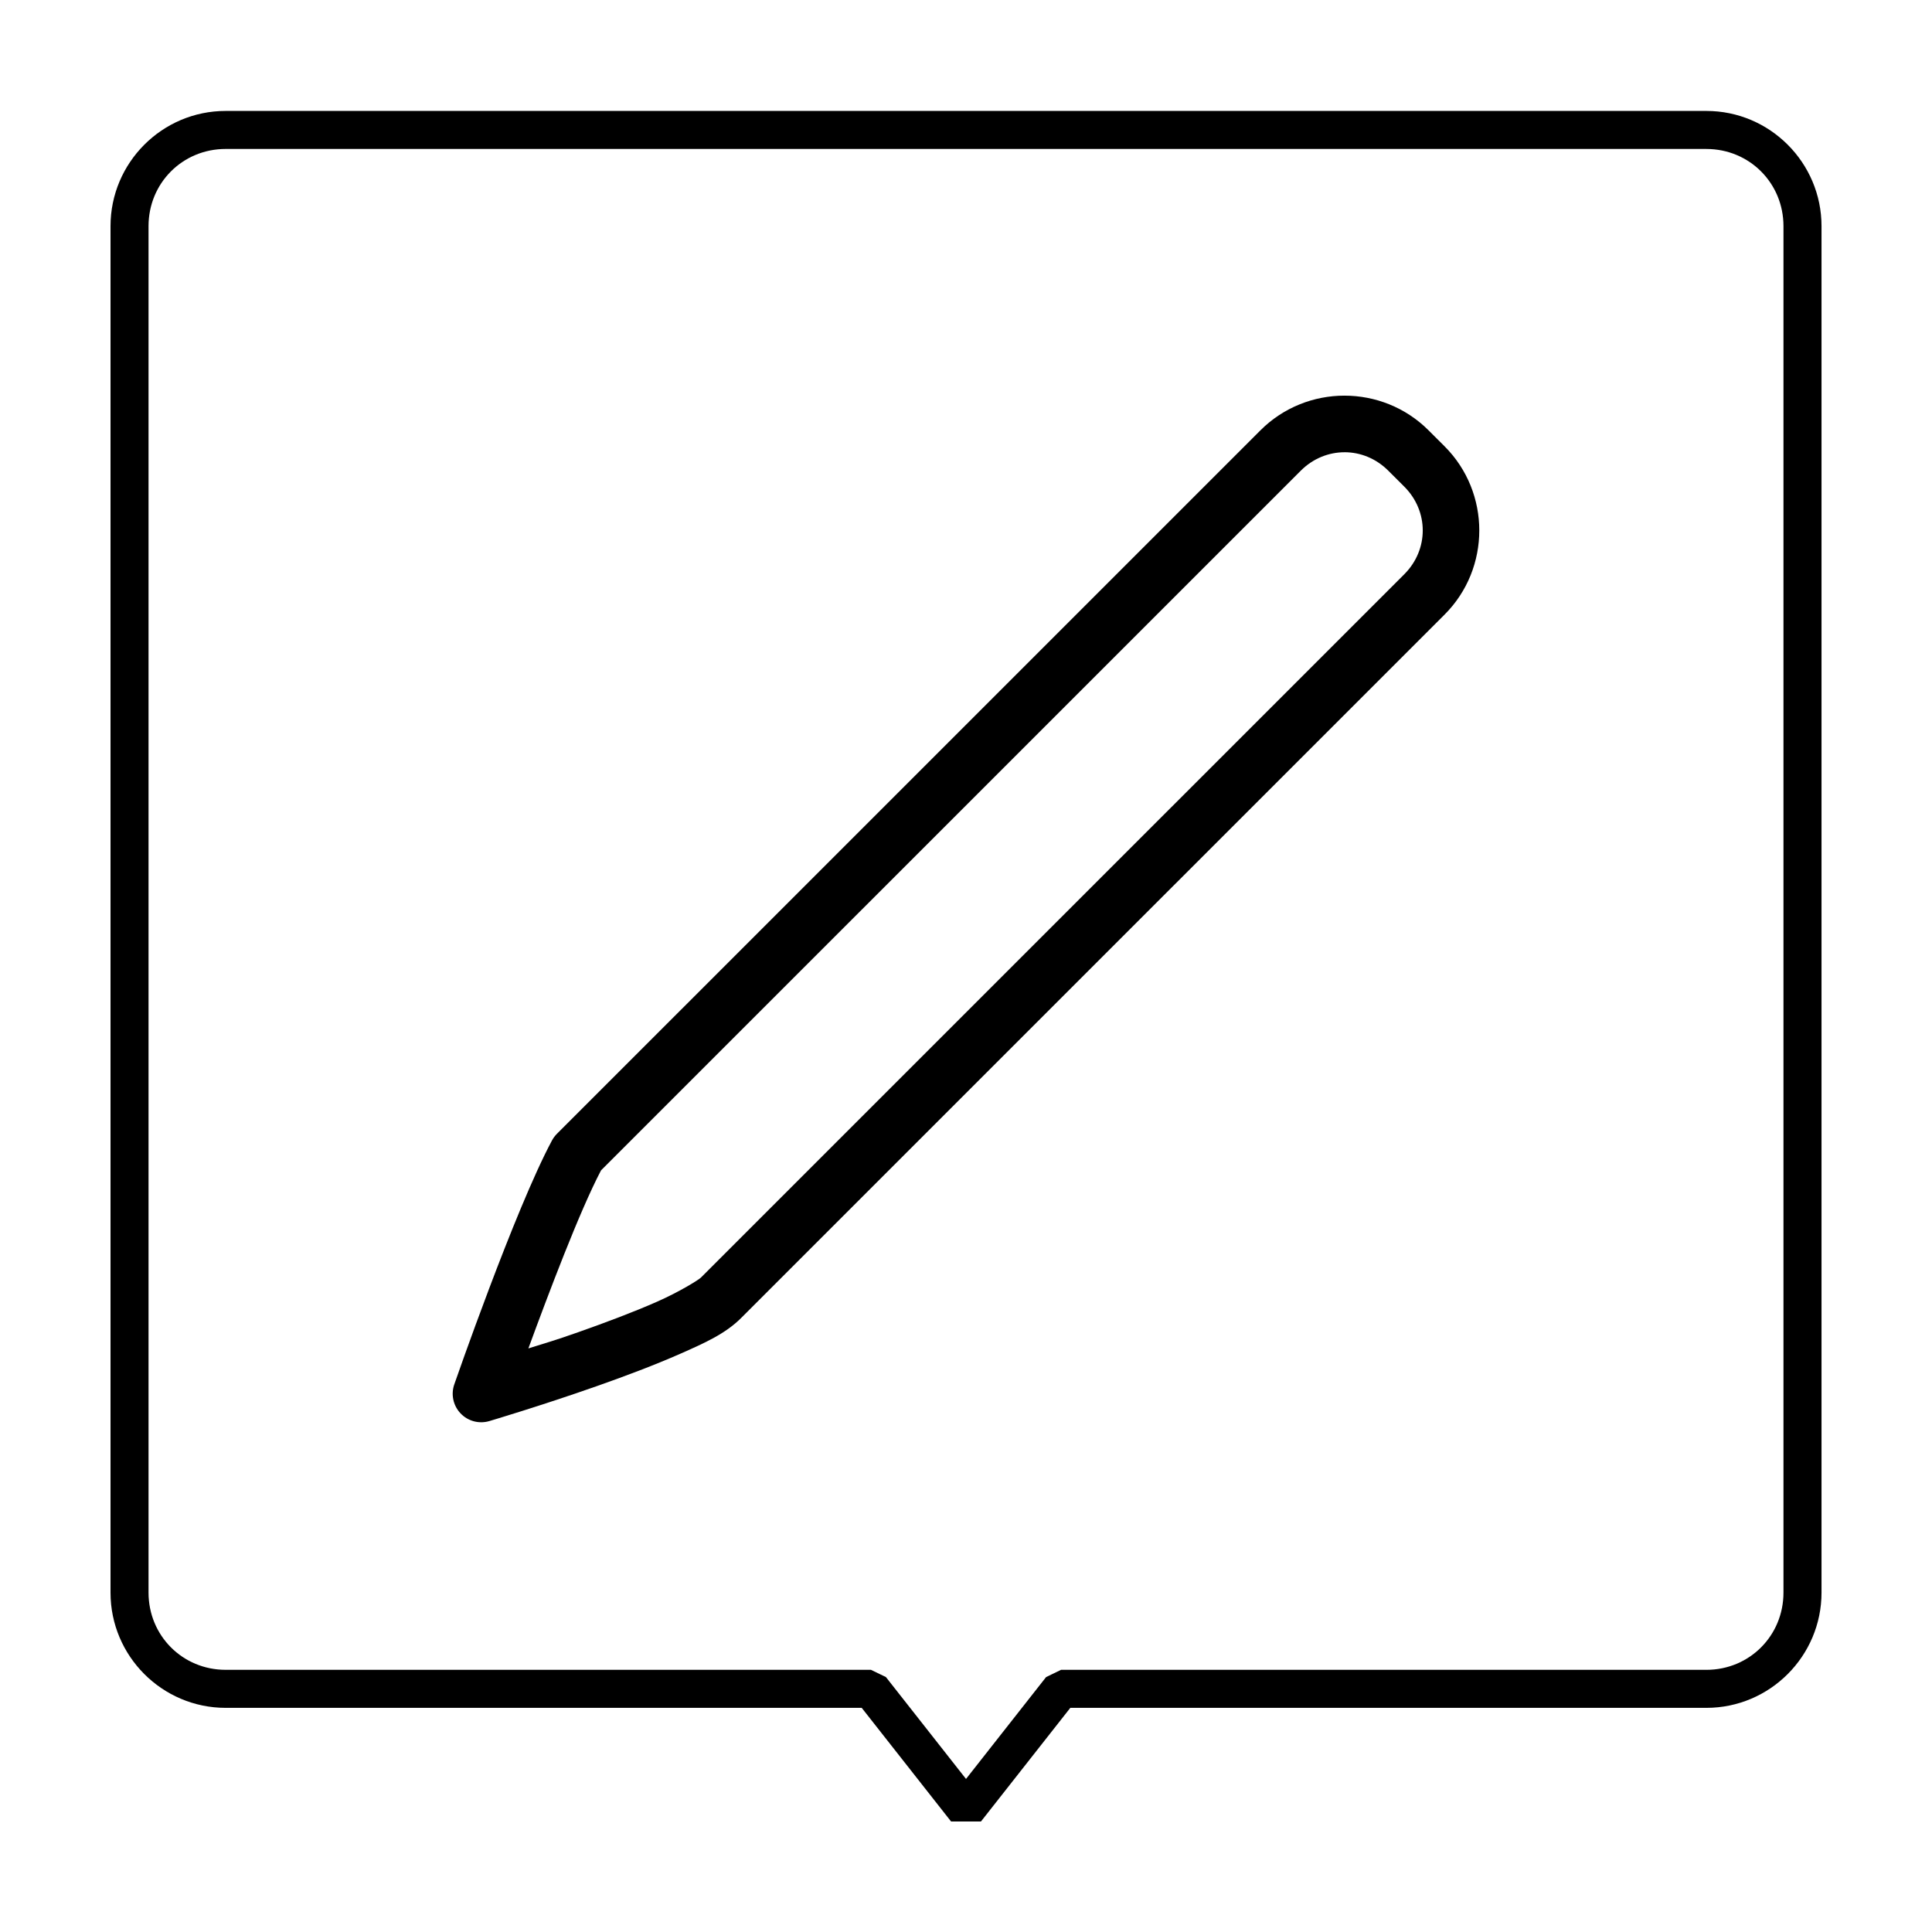
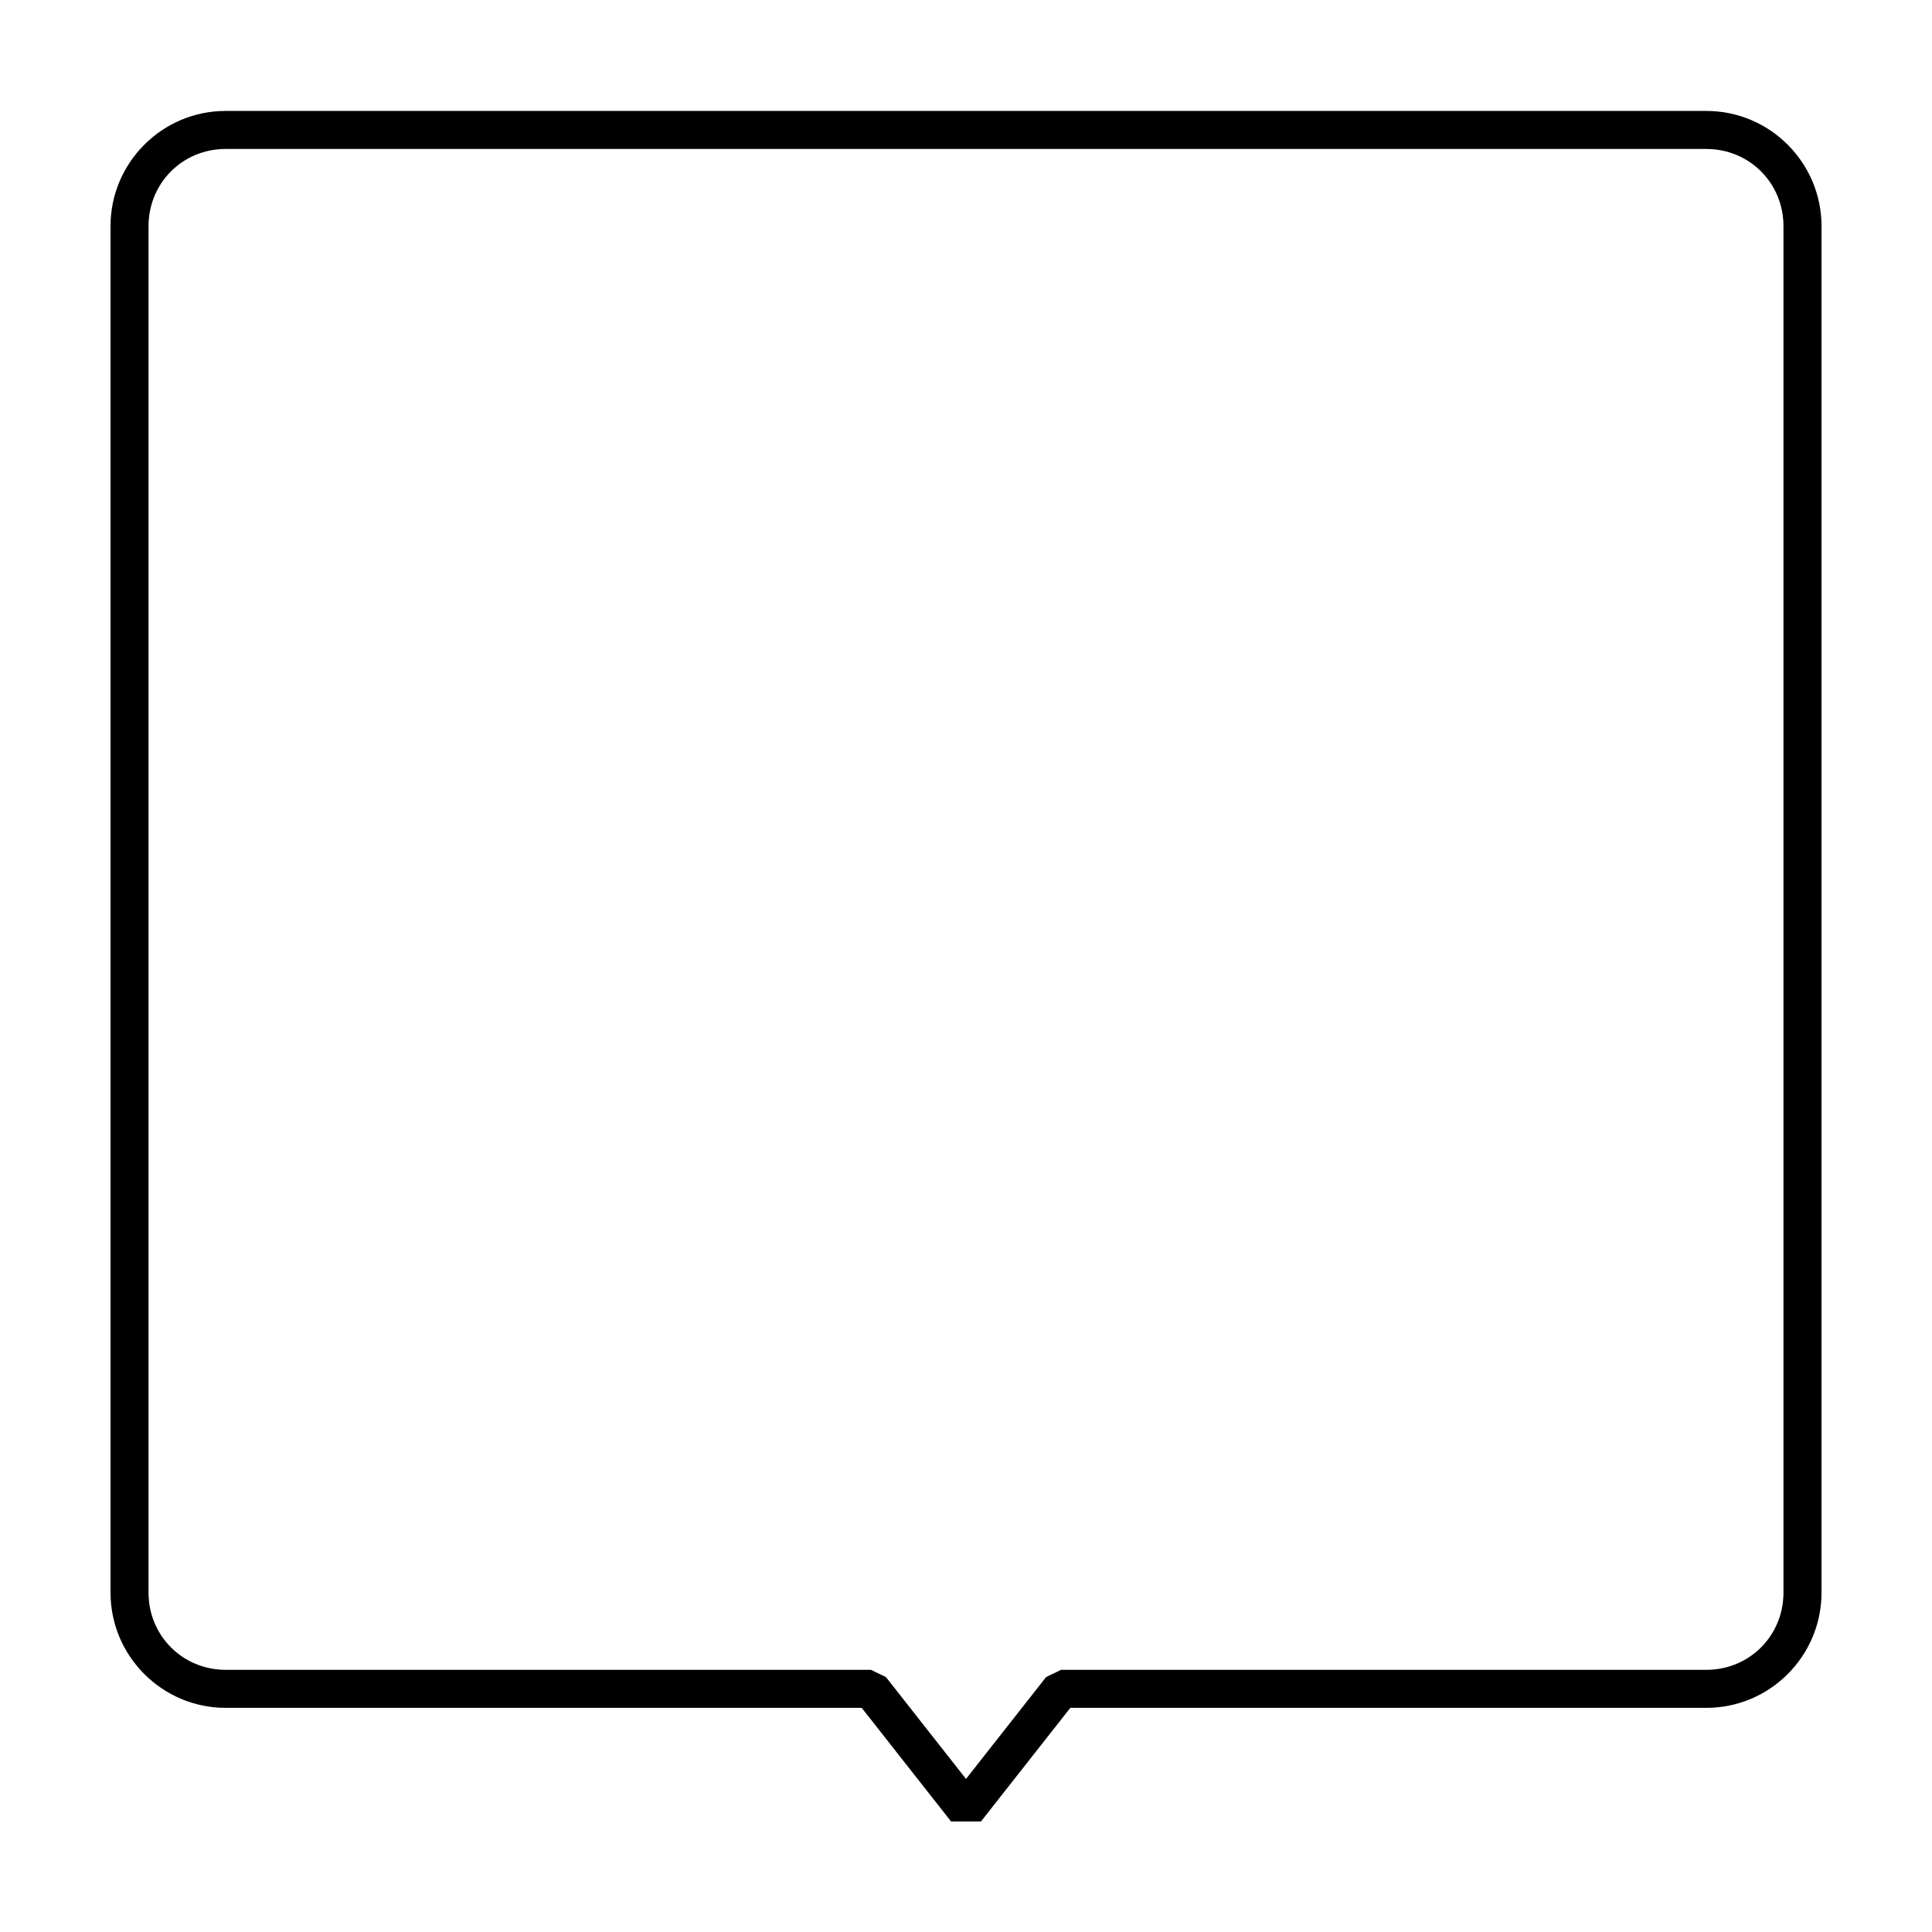
<svg xmlns="http://www.w3.org/2000/svg" fill="#000000" width="800px" height="800px" version="1.1" viewBox="144 144 512 512">
  <g>
    <path d="m203.8 173.4c-16.82 0-30.512 13.703-30.512 30.535v362.12c0 16.828 13.691 30.543 30.516 30.543h168.56l23.676 30.109h7.93l23.676-30.109h168.56c16.82 0 30.516-13.715 30.516-30.543v-362.12c0-16.828-13.691-30.535-30.516-30.535zm0 10.078h392.4c11.41 0 20.438 9.031 20.438 20.457v362.12c0 11.426-9.027 20.469-20.438 20.469h-171.01l-3.965 1.918-21.223 26.996-21.227-27-3.965-1.918h-171.01c-11.41 0-20.438-9.043-20.438-20.469v-362.12c0-11.426 9.027-20.457 20.438-20.457z" />
-     <path d="m500.31 248.85c-8.082 0-16.16 3.07-22.289 9.199l-186.42 186.41c-0.523 0.523-0.969 1.121-1.32 1.773-9.844 18.363-25.879 64.609-25.879 64.609-0.945 2.676-0.309 5.66 1.648 7.719 1.953 2.059 4.898 2.848 7.621 2.043 0 0 13.684-4.051 28.613-9.309 7.465-2.629 15.258-5.559 21.953-8.512 6.695-2.953 12.02-5.352 16.176-9.504l186.42-186.41c12.258-12.258 12.258-32.328 0-44.586l-4.242-4.231c-6.129-6.129-14.207-9.199-22.289-9.199zm0 14.996c4.172 0 8.34 1.629 11.602 4.891l4.242 4.231c6.519 6.519 6.519 16.691 0 23.211l-186.42 186.41c-0.539 0.539-5.488 3.672-11.59 6.367-6.102 2.691-13.621 5.527-20.871 8.078-6.887 2.426-8.176 2.703-13.246 4.309 5.328-14.508 13.527-36.27 19.258-47.191l185.43-185.41c3.262-3.262 7.43-4.891 11.602-4.891z" />
  </g>
</svg>